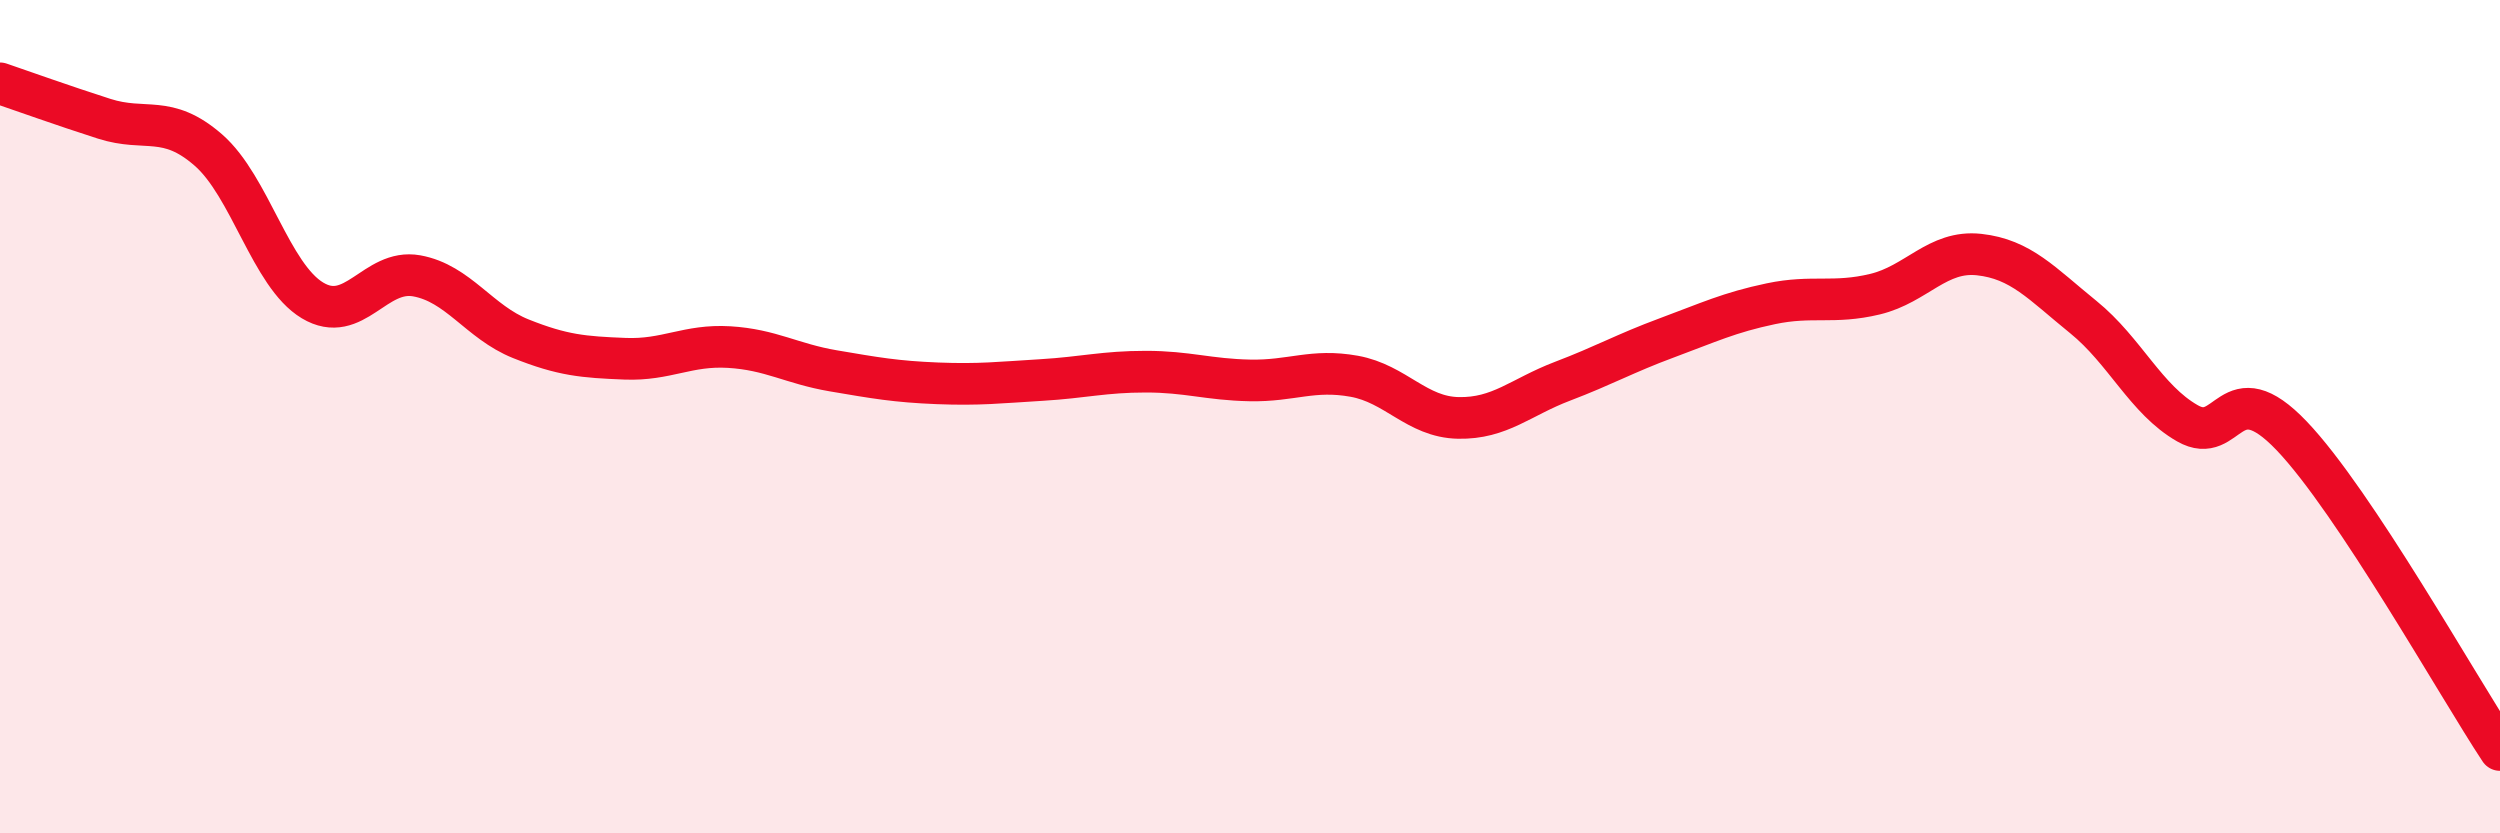
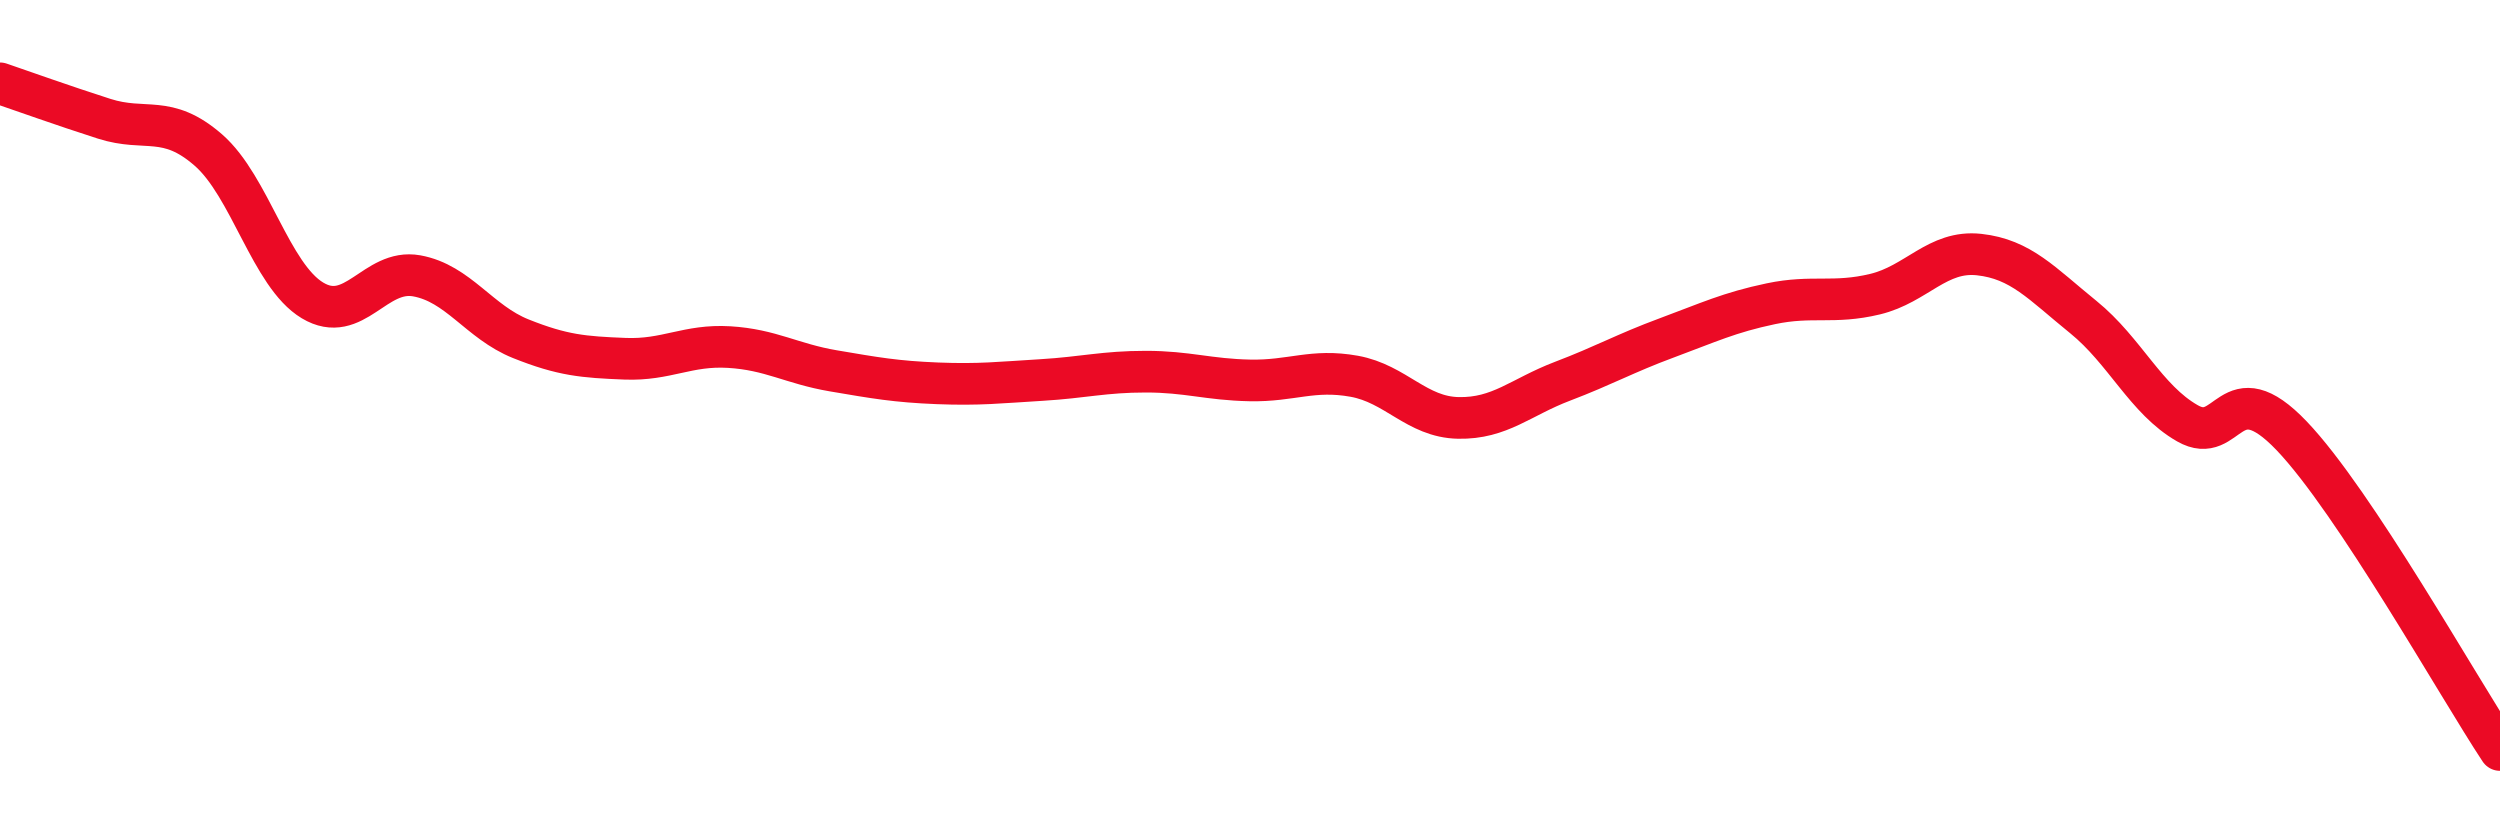
<svg xmlns="http://www.w3.org/2000/svg" width="60" height="20" viewBox="0 0 60 20">
-   <path d="M 0,2 C 0.5,2.17 1.5,2.53 2.5,2.85 C 3.5,3.17 4,2.73 5,3.6 C 6,4.47 6.5,6.61 7.5,7.21 C 8.5,7.81 9,6.44 10,6.62 C 11,6.8 11.5,7.73 12.5,8.13 C 13.5,8.53 14,8.57 15,8.61 C 16,8.65 16.5,8.27 17.5,8.33 C 18.5,8.39 19,8.73 20,8.9 C 21,9.07 21.5,9.16 22.5,9.2 C 23.5,9.24 24,9.18 25,9.12 C 26,9.06 26.5,8.92 27.5,8.92 C 28.5,8.92 29,9.11 30,9.13 C 31,9.15 31.5,8.85 32.5,9.03 C 33.5,9.21 34,10.01 35,10.03 C 36,10.05 36.5,9.53 37.5,9.15 C 38.5,8.77 39,8.48 40,8.11 C 41,7.74 41.5,7.5 42.5,7.29 C 43.5,7.08 44,7.3 45,7.06 C 46,6.82 46.5,6 47.5,6.11 C 48.5,6.22 49,6.8 50,7.61 C 51,8.42 51.5,9.59 52.5,10.16 C 53.5,10.73 53.5,8.89 55,10.46 C 56.5,12.03 59,16.49 60,18L60 20L0 20Z" fill="#EB0A25" opacity="0.1" stroke-linecap="round" stroke-linejoin="round" />
  <path d="M 0,2 C 0.5,2.17 1.5,2.53 2.5,2.85 C 3.5,3.17 4,2.73 5,3.6 C 6,4.47 6.5,6.61 7.5,7.21 C 8.5,7.81 9,6.44 10,6.62 C 11,6.8 11.5,7.73 12.5,8.13 C 13.5,8.53 14,8.57 15,8.61 C 16,8.65 16.5,8.27 17.5,8.33 C 18.5,8.39 19,8.73 20,8.9 C 21,9.07 21.5,9.16 22.5,9.2 C 23.5,9.24 24,9.18 25,9.12 C 26,9.06 26.5,8.92 27.5,8.92 C 28.5,8.92 29,9.11 30,9.13 C 31,9.15 31.5,8.85 32.5,9.03 C 33.5,9.21 34,10.01 35,10.03 C 36,10.05 36.5,9.53 37.5,9.15 C 38.5,8.77 39,8.48 40,8.11 C 41,7.74 41.5,7.5 42.5,7.29 C 43.5,7.08 44,7.3 45,7.06 C 46,6.82 46.5,6 47.5,6.11 C 48.5,6.22 49,6.8 50,7.61 C 51,8.42 51.5,9.59 52.5,10.16 C 53.5,10.73 53.5,8.89 55,10.46 C 56.5,12.03 59,16.49 60,18" stroke="#EB0A25" stroke-width="1" fill="none" stroke-linecap="round" stroke-linejoin="round" />
</svg>